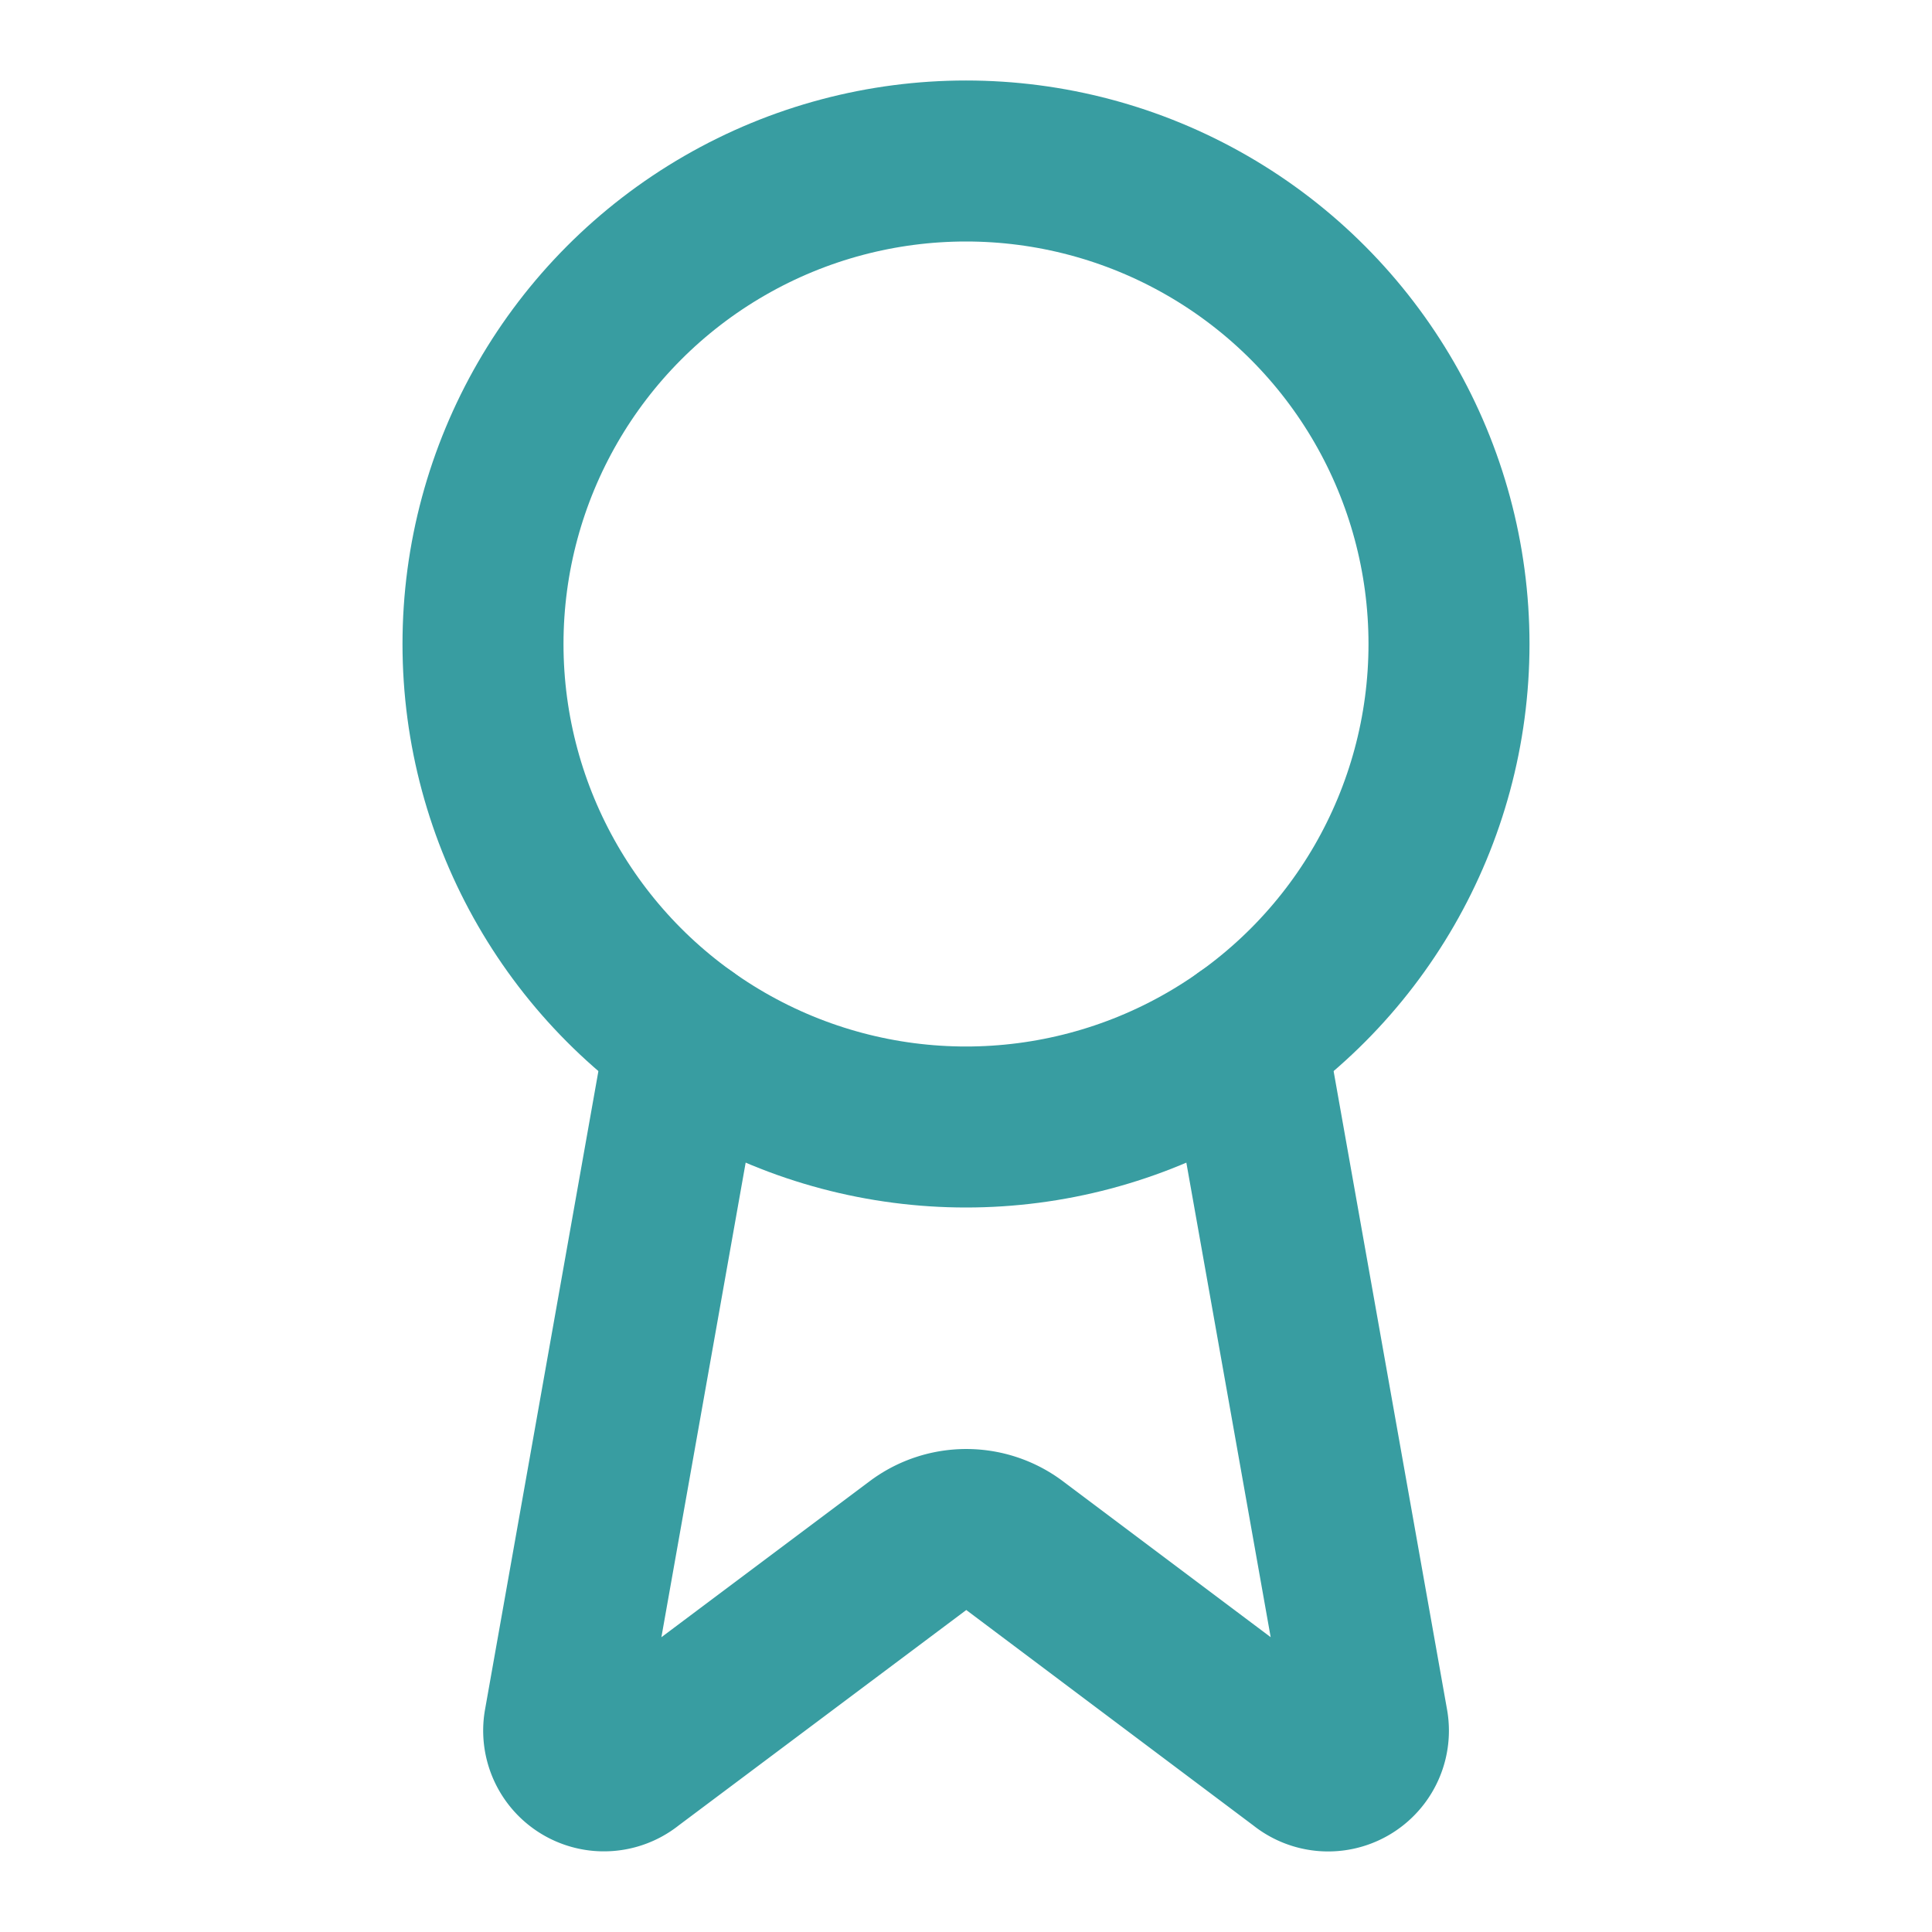
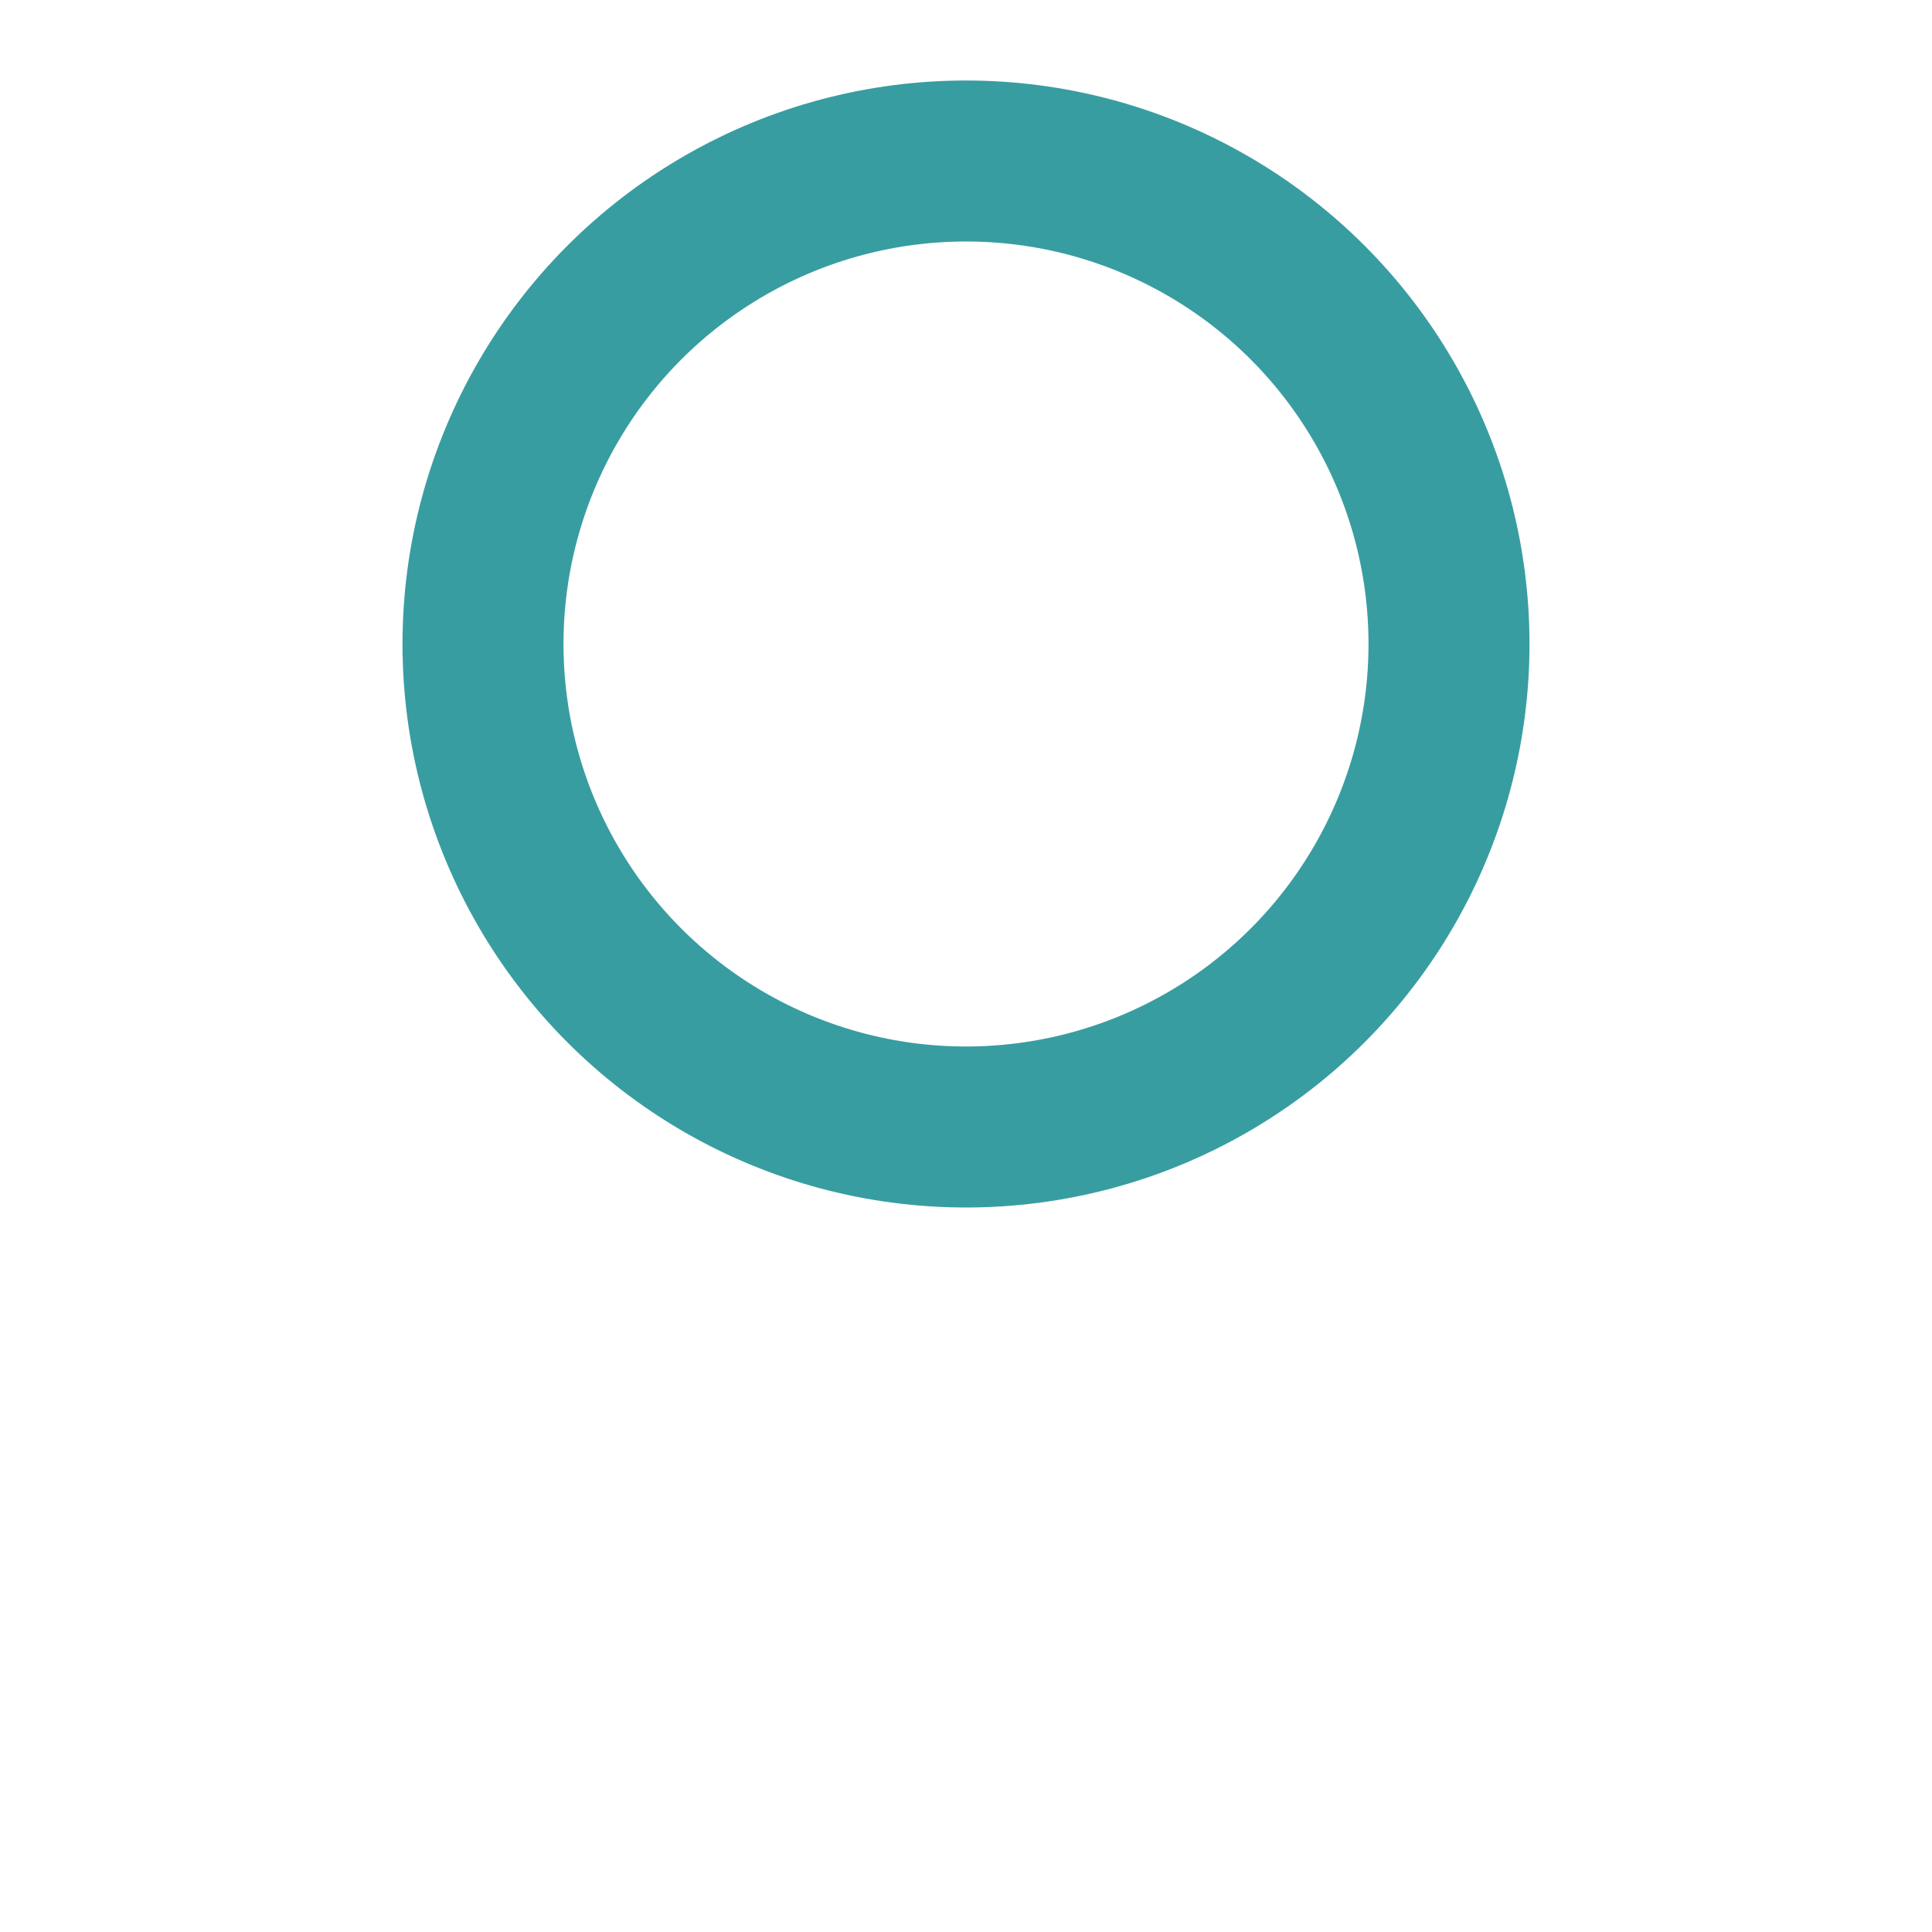
<svg xmlns="http://www.w3.org/2000/svg" class="lucide lucide-award-icon lucide-award" stroke-linejoin="round" stroke-linecap="round" stroke-width="2" stroke="#389da1" fill="none" viewBox="0 0 24 24" height="24" width="24">
-   <path d="m15.477 12.89 1.515 8.526a.5.5 0 0 1-.81.47l-3.58-2.687a1 1 0 0 0-1.197 0l-3.586 2.686a.5.5 0 0 1-.81-.469l1.514-8.526" />
  <circle r="6" cy="8" cx="12" />
</svg>